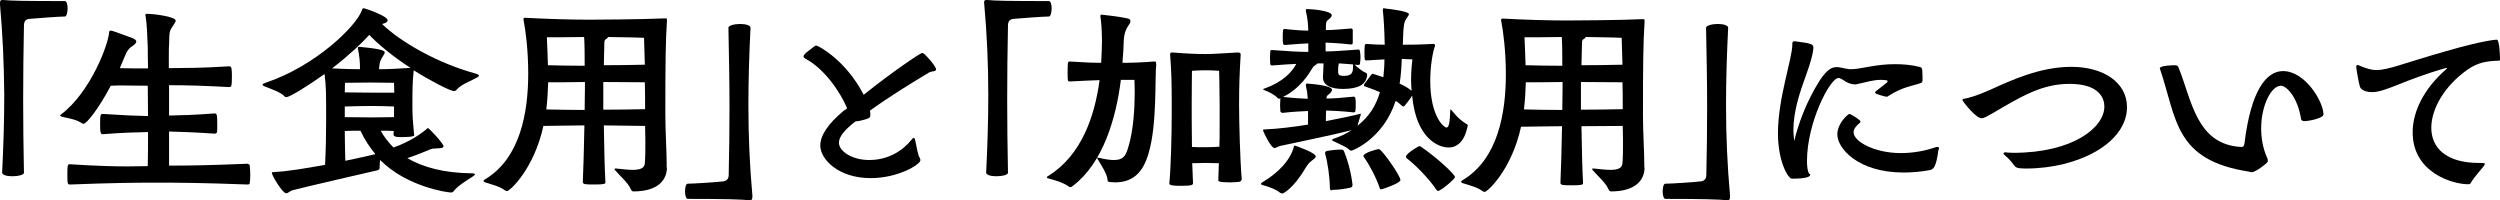
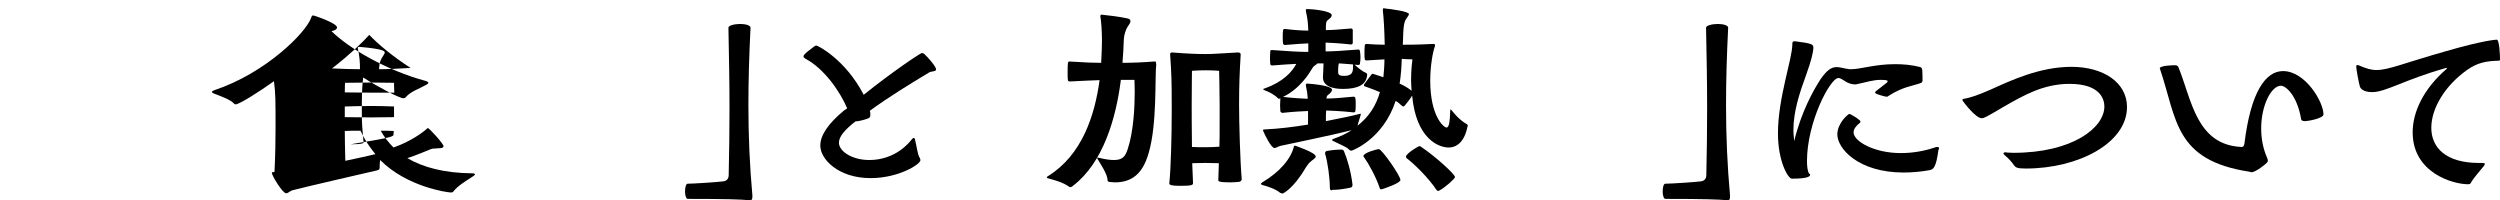
<svg xmlns="http://www.w3.org/2000/svg" version="1.1" id="レイヤー_1" x="0px" y="0px" viewBox="0 0 939 75.2" style="enable-background:new 0 0 939 75.2;" xml:space="preserve">
  <g>
-     <path d="M0,1.3C0,0.2,0.2,0,0.9,0h0.3c3.4,0.3,7.9,0.4,23.2,0.4c0.6,0,1,1.3,1,2.7c0,1.5-0.4,3.1-1,3.1c-2,0-11.4,0.7-13.5,0.9   C9.7,7.2,9,8.1,9,9.5c-0.2,9.7-0.3,18.7-0.3,27.7c0,9,0.1,17.9,0.3,27.7c0,0.8-2.2,1.3-4.3,1.3c-2,0-3.9-0.4-3.9-1.4   c0.5-10,0.8-19.6,0.8-29.2C1.5,24,1,12.8,0,1.7V1.3z" />
-     <path d="M93.1,61.6c0.4,0,0.7,0.2,0.7,0.7c0.1,0.5,0.2,2.1,0.2,3.6c0,1.1-0.1,2.4-0.2,2.9c0,0.4-0.5,0.5-0.8,0.5   c-16.4-0.6-24.6-0.7-34-0.7c-8.8,0-17,0.1-32.6,0.7c-1,0-1.1-0.1-1.1-3.6c0-3.6,0.1-4,0.8-4h0.3c9.5,0.6,16,0.8,21.4,0.8   c2.7,0,5.2-0.1,7.7-0.1c0.1-3.7,0.1-8.2,0.1-12.8c-4.5,0.1-9.5,0.2-16.9,0.8c-0.8,0-1.1-0.1-1.1-3.7c0-3.9,0.2-3.9,1.1-3.9   c7.4,0.5,12.5,0.7,16.9,0.8c0-4-0.1-7.8-0.1-11.4c-4.1,0-6.6-0.1-9.3-0.1c-1.4,0-2.8,0-4.6,0.1c-4.5,8.6-9.1,14.3-10.2,14.3   c-0.2,0-0.3-0.1-0.6-0.2c-2.1-1.4-4.6-1.8-7.3-2.4c-0.6-0.2-0.9-0.3-0.9-0.5c0-0.1,0.1-0.2,0.3-0.4C34,34.7,40.8,16.5,41,12   c0-0.4,0.3-0.5,0.8-0.5c0.6,0.1,5,1.7,7.9,2.8c1,0.4,1.5,0.8,1.5,1.3c0,0.5-0.5,1.1-1.6,1.8c-0.4,0.2-1.7,1.2-2.4,3L45,25.6   c2.9,0.1,6.9,0.1,10.6,0.1c-0.1-4.1-0.1-7.1-0.1-7.8c-0.2-5.2-0.3-8.4-0.8-11.8c-0.1-0.2-0.1-0.3-0.1-0.5c0-0.3,0.2-0.4,0.7-0.4   c2.3,0,10.7,1,10.7,2.6c0,0.5-0.7,1.3-1.3,2.3c-1,1.7-1.1,1.5-1.2,6.7c-0.1,0.6-0.1,4.2-0.1,8.8c7.2-0.1,11.8,0,22.7-0.7   c0.9,0,1,0.8,1,3.9c0,3.6-0.2,3.9-1,3.9C76.4,32.2,70.5,32,63.5,32v11.4c4.7-0.1,9.3-0.2,17.1-0.8c0.9,0,1,0.5,1,4.4   c0,1.1,0,2.1-0.1,2.7c-0.1,0.3-0.6,0.5-0.9,0.5c-7.4-0.5-12.5-0.7-17.1-0.8v12.8c7.9,0,15-0.1,29.4-0.7H93.1z" />
-     <path d="M147.8,50.4c0-0.4,0.1-0.8,0.1-1.2c-1.3-0.1-3.1-0.1-4.9-0.1c1.2,2.2,2.8,4.3,4.8,6.3c6.6-2.3,11.2-5.8,12.6-7.1   c0.2-0.2,0.2-0.2,0.3-0.2c0.5,0,5.9,5.9,5.9,6.8c0,0.7-1.1,0.8-2.2,0.8c-1.3,0.2-1.5-0.1-2.8,0.4c-1.8,0.7-4.9,2.1-8.6,3.3   c5.8,3.4,13.7,5.6,24.4,5.7c0.7,0,1,0.2,1,0.4c0,0.2-0.4,0.5-1,0.9c-2,1.3-5.5,3.4-7,5.4c-0.3,0.4-0.6,0.5-1,0.5   c-1.3,0-16.6-2.1-26.6-12.2c-0.2,1-0.2,2-0.2,2.8c0,0.5-0.1,0.9-1,1.1c-1,0.2-28.6,6.6-31.5,7.4c-1.3,0.3-1.8,1.2-2.6,1.2   c-1.4,0-5.4-6.7-5.4-7.7c0-0.3,0.4-0.2,1-0.3c4.7-0.2,11.9-1.4,19-2.7c0.3-6,0.4-11.6,0.4-16.6c0-10.6,0-12.8-0.6-17.5   c-5.3,3.8-13,8.7-14.4,8.7c-0.2,0-0.5-0.1-0.6-0.3c-1.5-1.6-5.1-2.8-7.1-3.6c-0.9-0.3-1.2-0.6-1.2-0.8c0-0.3,0.6-0.5,1.1-0.7   c18.9-6.3,34.2-21.4,36.2-27.2c0.2-0.5,0.2-0.8,0.7-0.8s9,2.9,9,4.5c0,0.7-1,1.2-2.1,1.4c6.6,6.5,20.8,14.8,35.4,18.7   c0.6,0.2,1,0.5,1,0.7c0,0.2-0.3,0.5-0.9,0.8c-2.4,1.4-5.7,2.4-7.5,4.5c-0.2,0.3-0.6,0.5-1,0.5c-1.4,0-9.1-4-15.1-7.8   c-0.5,4.4-0.5,7.8-0.5,13.1c0,4.6,0.2,6.2,0.6,10.7c0,0.2,0.1,0.4,0.1,0.5c0,0.3-0.2,0.8-5,0.8C148.4,51.5,147.8,51.2,147.8,50.4   L147.8,50.4z M142.4,26c3.4,0,7.2-0.2,11.8-0.5c-6.7-4.3-12.3-9-15.5-12.4c-2.7,3-7.4,7.5-14,12.6c4.5,0.2,7.7,0.3,10.5,0.3v-0.6   c0-1.5-0.1-4.2-0.8-7.2v-0.3c0-0.2,0.1-0.3,0.6-0.3c9.1,0.8,9.5,1.6,9.5,2.1c0,0.7-1.1,1.8-1.5,2.9c-0.4,0.9-0.5,1.7-0.6,2.8V26z    M148.1,40c-2.2-0.1-6.6-0.2-8.6-0.2c-2.1,0-7.7,0.1-10,0.2v4c2.5,0,8.1,0.1,9.9,0.1c1.8,0,6.5-0.1,8.6-0.1V40z M129.5,49.2   c0,3.2,0.1,6.5,0.2,11.2c4.7-1,8.9-1.9,11.3-2.5c-2.2-2.7-4.1-5.5-5.6-8.8C133.1,49.1,130.8,49.1,129.5,49.2z M148.1,34.8   c-0.1-2.3-0.1-3.7-0.1-3.7s-5.7-0.1-8.6-0.1c-2.9,0-9.8,0.1-9.8,0.1s-0.1,1.4-0.1,3.6c2.2,0,7.9,0.1,9.8,0.1H148.1z" />
-     <path d="M250.5,62.9c0,4.3-2.9,9-12.6,9c-0.5,0-0.8-0.4-1.1-1.1c-0.9-2.1-3.9-4.7-5.7-6.8c-0.2-0.2-0.3-0.4-0.3-0.5   c0-0.2,0.2-0.2,0.4-0.2h0.3c2.1,0.2,4.2,0.5,6.1,0.5c2.6,0,4.5-0.5,4.6-2.5c0.2-2.3,0.2-5.4,0.2-8.6c0-1.8-0.1-3.6-0.1-5.4   l-15.5-0.2c0.1,7.6,0.3,16.1,0.6,21.4c0,0.5-0.3,0.8-3.9,0.8c-3.4,0-4.6,0-4.6-0.9c0.2-5.2,0.5-13.7,0.6-21.3   c-5.2,0.1-11.8,0.1-15.4,0.2c-3.5,16.1-12.6,24.5-13.7,24.5c-0.2,0-0.5-0.2-0.9-0.4c-1.8-1.4-5.4-2.3-7.3-2.9   c-0.4-0.2-0.6-0.3-0.6-0.5c0-0.2,0.2-0.4,0.5-0.6c13.4-7.9,16.3-25.4,16.3-39.8c0-8.7-1-16.2-1.7-19.8c0-0.2-0.1-0.5-0.1-0.6   c0-0.4,0.2-0.5,0.5-0.5h0.5c7.2,0.4,16.9,0.7,23.4,0.7c3.1,0,20.2-0.1,28.7-0.5h0.3c0.4,0,0.5,0.1,0.5,0.5v0.5   c-0.5,7.5-0.6,15.7-0.6,35c0,6.3,0.5,14,0.5,18.6V62.9z M219.7,30.8c-4.6,0.1-10,0.1-13.8,0.1c-0.1,3.3-0.3,6.7-0.7,10.2   c3.8,0.1,9.7,0.2,14.4,0.2c0-3.3,0.1-6.1,0.1-7.8V30.8z M219.4,13.9c-4.8,0.1-11.3,0.1-14,0.1c0.1,2.7,0.3,6.2,0.4,10.5   c3.8,0.1,9.4,0.2,13.8,0.2C219.6,21,219.6,16.9,219.4,13.9z M226.6,30.8v10.4c5,0,11.6-0.1,15.7-0.2c0-3.6,0-7.1-0.1-10.1   L226.6,30.8z M241.9,14.2c-4.4-0.2-9.4-0.2-13.5-0.3c-0.2,0.3-0.4,0.6-0.8,0.8c-0.4,0.2-0.6,0.5-0.6,1.4l-0.2,8.4   c5,0,11.4-0.1,15.4-0.2L241.9,14.2z" />
+     <path d="M147.8,50.4c0-0.4,0.1-0.8,0.1-1.2c-1.3-0.1-3.1-0.1-4.9-0.1c1.2,2.2,2.8,4.3,4.8,6.3c6.6-2.3,11.2-5.8,12.6-7.1   c0.2-0.2,0.2-0.2,0.3-0.2c0.5,0,5.9,5.9,5.9,6.8c0,0.7-1.1,0.8-2.2,0.8c-1.3,0.2-1.5-0.1-2.8,0.4c-1.8,0.7-4.9,2.1-8.6,3.3   c5.8,3.4,13.7,5.6,24.4,5.7c0.7,0,1,0.2,1,0.4c0,0.2-0.4,0.5-1,0.9c-2,1.3-5.5,3.4-7,5.4c-0.3,0.4-0.6,0.5-1,0.5   c-1.3,0-16.6-2.1-26.6-12.2c-0.2,1-0.2,2-0.2,2.8c0,0.5-0.1,0.9-1,1.1c-1,0.2-28.6,6.6-31.5,7.4c-1.3,0.3-1.8,1.2-2.6,1.2   c-1.4,0-5.4-6.7-5.4-7.7c0-0.3,0.4-0.2,1-0.3c0.3-6,0.4-11.6,0.4-16.6c0-10.6,0-12.8-0.6-17.5   c-5.3,3.8-13,8.7-14.4,8.7c-0.2,0-0.5-0.1-0.6-0.3c-1.5-1.6-5.1-2.8-7.1-3.6c-0.9-0.3-1.2-0.6-1.2-0.8c0-0.3,0.6-0.5,1.1-0.7   c18.9-6.3,34.2-21.4,36.2-27.2c0.2-0.5,0.2-0.8,0.7-0.8s9,2.9,9,4.5c0,0.7-1,1.2-2.1,1.4c6.6,6.5,20.8,14.8,35.4,18.7   c0.6,0.2,1,0.5,1,0.7c0,0.2-0.3,0.5-0.9,0.8c-2.4,1.4-5.7,2.4-7.5,4.5c-0.2,0.3-0.6,0.5-1,0.5c-1.4,0-9.1-4-15.1-7.8   c-0.5,4.4-0.5,7.8-0.5,13.1c0,4.6,0.2,6.2,0.6,10.7c0,0.2,0.1,0.4,0.1,0.5c0,0.3-0.2,0.8-5,0.8C148.4,51.5,147.8,51.2,147.8,50.4   L147.8,50.4z M142.4,26c3.4,0,7.2-0.2,11.8-0.5c-6.7-4.3-12.3-9-15.5-12.4c-2.7,3-7.4,7.5-14,12.6c4.5,0.2,7.7,0.3,10.5,0.3v-0.6   c0-1.5-0.1-4.2-0.8-7.2v-0.3c0-0.2,0.1-0.3,0.6-0.3c9.1,0.8,9.5,1.6,9.5,2.1c0,0.7-1.1,1.8-1.5,2.9c-0.4,0.9-0.5,1.7-0.6,2.8V26z    M148.1,40c-2.2-0.1-6.6-0.2-8.6-0.2c-2.1,0-7.7,0.1-10,0.2v4c2.5,0,8.1,0.1,9.9,0.1c1.8,0,6.5-0.1,8.6-0.1V40z M129.5,49.2   c0,3.2,0.1,6.5,0.2,11.2c4.7-1,8.9-1.9,11.3-2.5c-2.2-2.7-4.1-5.5-5.6-8.8C133.1,49.1,130.8,49.1,129.5,49.2z M148.1,34.8   c-0.1-2.3-0.1-3.7-0.1-3.7s-5.7-0.1-8.6-0.1c-2.9,0-9.8,0.1-9.8,0.1s-0.1,1.4-0.1,3.6c2.2,0,7.9,0.1,9.8,0.1H148.1z" />
    <path d="M281.5,75.2c-3.4-0.3-8.4-0.5-23.2-0.5c-0.6,0-1-1.4-1-2.7c0-1.5,0.3-3,1-3c2,0,11.4-0.6,13.5-0.9c1.2-0.2,1.9-1,1.9-2.4   c0.2-8.9,0.3-17.2,0.3-25.4c0-9.7-0.2-19.4-0.4-29.9c0-0.8,2.2-1.4,4.4-1.4c2,0,3.9,0.5,3.9,1.4c-0.5,10-0.8,19.6-0.8,29.2   c0,11.6,0.5,22.8,1.5,33.8v0.4c0,1.1-0.2,1.4-1,1.4H281.5z" />
    <path d="M318.2,40.7c-2.6-6.2-8.6-14.9-15.6-18.6c-0.5-0.3-0.8-0.6-0.8-0.9c0-0.2,0.1-0.5,0.3-0.7c0.6-0.8,2.7-2.2,3.5-2.9   c0.4-0.2,0.6-0.5,1-0.5c0.6,0,11,5.3,17.8,18.5c10.6-8.5,21.3-15.7,21.9-15.7c0.3,0,0.7,0.2,0.9,0.4c1.4,1.3,4.4,4.7,4.4,5.8   c0,0.8-1.6,0.6-2.6,1.1c-7.3,4.4-15,9.1-22.3,14.4c0.2,0.5,0.2,1.1,0.2,1.4c0,1-0.2,1.2-0.9,1.5c-0.9,0.4-3.6,1.1-4.7,1.1   c-0.2,0.2-0.3,0.3-0.5,0.4c-3.5,2.8-5.7,5.3-5.7,7.6c0,3.2,4.9,6.5,11.4,6.5c9.8,0,15-6.5,16-7.8c0.2-0.3,0.5-0.5,0.7-0.5   c0.2,0,0.4,0.2,0.5,0.7c0.5,2,1,5.6,1.6,6.5c0.2,0.3,0.4,0.8,0.4,1.2c0,1.5-8.2,6.7-18.7,6.7c-12.1,0-18.9-7.1-18.9-12.2   c0-3.9,2.9-8.2,8.9-13.2L318.2,40.7z" />
-     <path d="M369.6,1.3c0-1.1,0.2-1.3,0.9-1.3h0.3c3.4,0.3,7.9,0.4,23.2,0.4c0.6,0,1,1.3,1,2.7c0,1.5-0.4,3.1-1,3.1   c-2,0-11.4,0.7-13.5,0.9c-1.2,0.2-1.9,1-1.9,2.4c-0.2,9.7-0.3,18.7-0.3,27.7c0,9,0.1,17.9,0.3,27.7c0,0.8-2.2,1.3-4.3,1.3   c-2,0-3.9-0.4-3.9-1.4c0.5-10,0.8-19.6,0.8-29.2c0-11.6-0.5-22.8-1.5-33.8V1.3z" />
    <path d="M434.3,23.9c-0.6,4.8,0.4,22.7-2.9,33.7c-2.2,7.6-6.2,10.9-12.7,10.9c-0.4,0-0.8-0.1-1.3-0.1c-0.6,0-1.4,0-1.4-0.8   c-0.1-2.3-2.6-5.9-3.7-7.8c-0.2-0.2-0.2-0.4-0.2-0.5c0-0.1,0.1-0.1,0.2-0.1c0.2,0,0.4,0.1,0.6,0.1c2.4,0.6,4.2,0.8,5.5,0.8   c3.3,0,4.3-1.4,5.2-4.2c2.2-6.7,2.6-15.8,2.6-21.5c0-1.9-0.1-3.5-0.1-4.4H421c-1.8,14.3-6.6,31.1-18,39.8c-0.2,0.2-0.6,0.5-1,0.5   c-0.2,0-0.3-0.1-0.5-0.2c-2.2-1.6-5.3-2.4-7.4-3c-0.5-0.1-0.9-0.2-0.9-0.5c0-0.2,0.2-0.3,0.5-0.5c12.6-7.8,17.5-22.6,19.3-36   c-2.6,0.1-5.6,0.2-11.2,0.5h-0.1c-0.2,0-0.6-0.2-0.6-0.5c-0.1-0.5-0.1-1.5-0.1-2.7c0-1.4,0-3.1,0.1-3.6c0-0.5,0.3-0.7,0.6-0.7   c6.1,0.4,9.3,0.5,11.9,0.5c0.2-3.1,0.3-7.1,0.3-8.4c0-3.5-0.3-7.4-0.6-9V6c0-0.2,0.1-0.5,0.4-0.5c2.2,0.2,7,0.8,9.7,1.4   c0.9,0.2,1.2,0.5,1.2,1.1c0,0.5-0.4,1.1-0.9,1.8c-1,1.4-1.5,3.4-1.6,5.1c-0.1,2.6-0.2,5.5-0.5,8.7c3.9,0,8.2-0.2,11.8-0.5h0.3   c0.4,0,0.5,0.1,0.5,0.5V23.9z M457.6,67.4l0.2-6.1c-1.3,0-3.3-0.1-5-0.1c-1.6,0-3.4,0.1-5,0.1c0.1,2.8,0.2,5.3,0.3,7.4   c0,0.7-0.1,1.1-4.6,1.1c-3.5,0-4.3-0.3-4.3-0.9v-0.1c0.6-5.8,0.9-18.3,0.9-26.5v-3.1c0-8.2-0.1-11.9-0.6-18.8   c0-0.4,0.2-0.7,0.7-0.7c6.4,0.5,9.6,0.6,12.6,0.6c3.2,0,4.6-0.2,12.2-0.6c0.8,0,1,0.4,1,0.8c-0.4,6.6-0.6,11.6-0.6,18.8   c0,6.7,0.4,21.3,1,28c0,0.5-0.6,1-1,1c-1,0.1-2.3,0.2-3.5,0.2c-4.2,0-4.3-0.5-4.3-0.8V67.4z M458.1,39.8c0-5.4-0.2-13.2-0.2-13.2   s-2.2-0.2-5-0.2c-2.8,0-5.2,0.2-5.2,0.2s-0.1,7.7-0.1,12.9c0,2.1,0,8.7,0.1,15.7c1.6,0.1,3.6,0.1,5.2,0.1c1.8,0,3.8-0.1,5.1-0.2   C458.1,53.3,458.1,51.4,458.1,39.8z" />
    <path d="M474.2,69.5c-0.4-0.2-0.6-0.2-0.6-0.5c0-0.1,0.2-0.2,0.5-0.5c6.6-3.9,10.8-8.9,11.9-13.5c0.1-0.2,0.2-0.3,0.3-0.3   c0.1,0,0.2,0,0.4,0.1c0.2,0.1,7.5,2.5,7.5,4c0,0.5-0.8,1-1.7,1.7c-1,0.8-1.4,1.5-2.1,2.5c-4.6,7.9-8.5,9.7-8.7,9.7   c-0.3,0-0.6-0.2-0.9-0.3C479.3,71.1,476.2,70,474.2,69.5z M511,43.3c-0.2,1.1-0.8,2.4-1.1,3.9c4.4-3.4,7-7.7,8.4-12.6   c-2.8-1.2-5.3-2-5.8-2.2c-0.2-0.1-0.2-0.2-0.2-0.4s0.1-0.3,0.2-0.5c0.6-0.8,2.2-3,2.6-3.5c0.2-0.2,0.4-0.3,0.5-0.3s0.2,0.1,0.3,0.1   l3.7,1.2c0.2-2.1,0.4-4.4,0.4-6.7l-6.7,0.4c-0.3,0-0.7-0.1-0.7-0.5c-0.1-0.4-0.1-1.2-0.1-2.1c0-1.1,0-2.4,0.1-2.9   c0-0.5,0.3-0.7,0.7-0.7c2.6,0.2,4.6,0.3,6.8,0.3c-0.1-5.6-0.4-10.3-0.7-12.8V3.6c0-0.3,0.1-0.5,0.3-0.5c0.2,0,0.3,0,0.6,0.1   c2.2,0.2,8.9,1.1,8.9,2.1c0,0.3-0.3,0.7-0.7,1.3c-1.1,1.6-1.4,2.1-1.6,10.2c2.3,0,5.8,0,11.3-0.3h0.2c0.4,0,0.6,0.2,0.6,0.5   c0,0.2,0,0.3-0.1,0.5c-0.8,2.3-1.7,7.4-1.7,12.8c0,13.4,5.1,17.6,6.1,17.6c1.1,0,1.3-2.9,1.4-6.3c0-0.4,0.1-0.5,0.2-0.5   c0.1,0,0.2,0.2,0.4,0.4c0.9,1.1,2.6,3.3,5.4,5c0.5,0.2,0.6,0.5,0.6,0.7s-0.1,0.2-0.1,0.3c-1.1,5.6-3.9,7.9-7.1,7.9   c-3.8,0-12.2-3.3-13.7-19.5c-0.6,1.1-2.3,3.2-2.8,3.8c-0.2,0.2-0.3,0.3-0.5,0.3s-0.3-0.2-0.6-0.3c-0.6-0.6-1.4-1.3-2.3-1.8   c-4.7,14.4-16.3,18.7-16.6,18.7c-0.4,0-0.7-0.2-1-0.5c-0.8-0.9-3-1.7-5.8-3.1c-0.3-0.2-0.5-0.3-0.5-0.4c0-0.2,0.2-0.3,0.7-0.5   c2.6-0.9,4.8-2,6.7-3.2c-6.6,1.7-23.6,5.2-26.8,5.9c-0.9,0.2-1.5,0.8-2.2,0.8c-1.3,0-3.8-5.3-4.2-6.3c-0.1-0.2-0.1-0.3-0.1-0.4   c0-0.3,0.4-0.3,0.9-0.3c4.7-0.2,10.5-0.9,16-1.8v-5.1c-2.2,0.1-5,0.2-9.6,0.7c-0.2,0-0.7-0.2-0.8-0.6c0-0.6-0.1-1.4-0.1-2.3   c0-0.9,0.1-1.7,0.1-2.3c0-0.1,0-0.2,0.1-0.3c-0.2,0.1-0.4,0.2-0.6,0.2c-0.2,0-0.2,0-0.4-0.2c-1.4-1.4-3.4-2.4-4.8-2.9   c-0.6-0.2-0.7-0.3-0.7-0.5c0-0.2,0.3-0.2,0.6-0.3c6.9-2.5,10.2-6.2,11.8-9.2c-2.4,0.1-5.3,0.3-9.1,0.6c-0.3,0-0.7-0.2-0.7-0.6   c0-0.5-0.1-1.3-0.1-2.1c0-0.9,0.1-1.7,0.1-2.4c0-0.7,0.2-0.7,0.7-0.7c6.6,0.5,10.3,0.7,13.6,0.7v-3.2c-1.9,0.1-4.3,0.2-8.8,0.6   c-0.2,0-0.7-0.2-0.7-0.6c-0.1-0.6-0.1-1.5-0.1-2.4s0-1.8,0.1-2.3c0-0.5,0.2-0.7,0.6-0.7h0.2c4.4,0.5,6.8,0.6,8.7,0.6   c-0.1-2.8-0.3-4.7-0.9-7.2V3.8c0-0.3,0.1-0.4,0.3-0.4h0.2c1.9,0,9.2,0.7,9.2,2.3c0,0.6-0.6,1.2-1.3,1.7c-0.9,0.7-0.9,1.2-0.9,3.9   c2.2,0,4.7-0.2,9.4-0.6h0.1c0.2,0,0.6,0.2,0.6,0.6v4.8c-0.1,0.5-0.3,0.6-0.7,0.6c-4.7-0.5-7.2-0.6-9.5-0.7v3.3   c3,0,5.7-0.2,12.3-0.7c0.3,0,0.6,0.2,0.6,0.7c0.1,0.5,0.2,1.3,0.2,2.2s-0.1,1.8-0.2,2.4c0,0.4-0.4,0.5-0.6,0.5   c-0.6,0-1-0.1-1.5-0.1c0,0,0.1,0.1,0.2,0.1c1.1,1,2.9,2.5,4.2,3c0.3,0.2,0.4,0.3,0.4,0.8c-0.3,3.6-3.4,5.2-9.1,5.2   c-1.2,0-7.5,0-7.5-4.3v-0.2c0-0.7,0.2-3.1,0.2-4.4v-0.7h-2.2l-0.5,0.4c-0.7,0.5-1.1,0.7-1.6,1.6c-1,1.7-4.5,7.5-10.9,10.6   c4.5,0.5,7.1,0.6,9.3,0.7c-0.1-1.7-0.3-3.1-0.7-4.9v-0.3c0-0.4,0.1-0.5,0.6-0.5c1.4,0.1,9.2,0.7,9.2,2.3c0,0.6-0.6,1.3-1.3,1.8   c-0.6,0.4-0.7,0.7-0.8,1.5c2.5,0,5.3-0.2,10.2-0.7c0.3,0,0.7,0.2,0.7,0.7c0.1,0.5,0.1,1.3,0.1,2.2c0,0.8,0,1.7-0.1,2.4   c-0.1,0.4-0.2,0.6-0.6,0.6h-0.2c-4.8-0.5-7.6-0.6-10.2-0.7c-0.1,1.1-0.1,2.5-0.1,4c5.7-1.1,10.4-2.1,12.6-2.7   c0.2,0,0.2-0.1,0.3-0.1c0.2,0,0.2,0.1,0.2,0.3V43.3z M500.4,71.5c-0.6,0-0.9-0.2-0.9-0.8c0-3.8-0.8-9.7-1.8-13v-0.2   c0-0.3,0.2-0.7,0.6-0.8c1-0.2,3.4-0.5,4.9-0.5h0.6c0.5,0,0.7,0,1,0.6c1.2,2.8,2.6,7.5,3.2,12.5c0,0.6-0.1,1.1-0.9,1.2   c-1.3,0.3-4.2,0.8-6,0.8H500.4z M508.3,24.2l-5.4-0.4c-0.1,0.2-0.1,0.5-0.2,0.8c-0.1,1-0.1,1.8-0.1,2.6c0.1,0.8,0.3,1.3,2.2,1.3   c3,0,3.4-1.3,3.4-3.4V24.2z M519.3,71c-0.2,0-0.4,0.1-0.5,0.1c-0.3,0-0.5-0.1-0.6-0.5c-1.3-4-4.1-9.1-5.9-11.6   c-0.1-0.1-0.2-0.2-0.2-0.4c0-1.2,5.1-2.6,5.8-2.6c1.1,0,8.1,10,8.1,11.6C526,68.8,519.9,70.8,519.3,71z M530,30.2   c0-4,0.4-7.1,0.5-7.9c-2.4-0.1-3.4-0.1-4-0.2c-0.1,3.1-0.3,6.2-0.8,9.3c1.8,0.8,3.3,1.7,4.5,2.7C530.1,32.7,530,31.4,530,30.2z    M540.7,71.5c-0.2,0.2-0.4,0.2-0.6,0.2c-0.2,0-0.3-0.1-0.5-0.3c-3.2-4.8-8.6-10-11.3-12c-0.2-0.2-0.2-0.4-0.2-0.6   c0-1.1,4.6-3.9,5-3.9c0.2,0,0.3,0,0.6,0.2c5.9,4,12.8,10.4,12.8,11.4C546.5,67.1,542.7,70.5,540.7,71.5z" />
-     <path d="M617.7,62.9c0,4.3-2.9,9-12.6,9c-0.5,0-0.8-0.4-1.1-1.1c-0.9-2.1-3.9-4.7-5.7-6.8c-0.2-0.2-0.3-0.4-0.3-0.5   c0-0.2,0.2-0.2,0.4-0.2h0.3c2.1,0.2,4.2,0.5,6.1,0.5c2.6,0,4.5-0.5,4.6-2.5c0.2-2.3,0.2-5.4,0.2-8.6c0-1.8-0.1-3.6-0.1-5.4   L594,47.4c0.1,7.6,0.3,16.1,0.6,21.4c0,0.5-0.3,0.8-3.9,0.8c-3.4,0-4.6,0-4.6-0.9c0.2-5.2,0.5-13.7,0.6-21.3   c-5.2,0.1-11.8,0.1-15.4,0.2c-3.5,16.1-12.6,24.5-13.7,24.5c-0.2,0-0.5-0.2-0.9-0.4c-1.8-1.4-5.4-2.3-7.3-2.9   c-0.4-0.2-0.6-0.3-0.6-0.5c0-0.2,0.2-0.4,0.5-0.6c13.4-7.9,16.3-25.4,16.3-39.8c0-8.7-1-16.2-1.7-19.8c0-0.2-0.1-0.5-0.1-0.6   c0-0.4,0.2-0.5,0.5-0.5h0.5c7.2,0.4,16.9,0.7,23.4,0.7c3.1,0,20.2-0.1,28.7-0.5h0.3c0.4,0,0.5,0.1,0.5,0.5v0.5   c-0.5,7.5-0.6,15.7-0.6,35c0,6.3,0.5,14,0.5,18.6V62.9z M586.9,30.8c-4.6,0.1-10,0.1-13.8,0.1c-0.1,3.3-0.3,6.7-0.7,10.2   c3.8,0.1,9.7,0.2,14.4,0.2c0-3.3,0.1-6.1,0.1-7.8V30.8z M586.6,13.9c-4.8,0.1-11.3,0.1-14,0.1c0.1,2.7,0.3,6.2,0.4,10.5   c3.8,0.1,9.4,0.2,13.8,0.2C586.8,21,586.8,16.9,586.6,13.9z M593.8,30.8v10.4c5,0,11.6-0.1,15.7-0.2c0-3.6,0-7.1-0.1-10.1   L593.8,30.8z M609.1,14.2c-4.4-0.2-9.4-0.2-13.5-0.3c-0.2,0.3-0.4,0.6-0.8,0.8c-0.4,0.2-0.6,0.5-0.6,1.4l-0.2,8.4   c5,0,11.4-0.1,15.4-0.2L609.1,14.2z" />
    <path d="M648.7,75.2c-3.4-0.3-8.4-0.5-23.2-0.5c-0.6,0-1-1.4-1-2.7c0-1.5,0.3-3,1-3c2,0,11.4-0.6,13.5-0.9c1.2-0.2,1.9-1,1.9-2.4   c0.2-8.9,0.3-17.2,0.3-25.4c0-9.7-0.2-19.4-0.4-29.9c0-0.8,2.2-1.4,4.4-1.4c2,0,3.9,0.5,3.9,1.4c-0.5,10-0.8,19.6-0.8,29.2   c0,11.6,0.5,22.8,1.5,33.8v0.4c0,1.1-0.2,1.4-1,1.4H648.7z" />
    <path d="M679.8,65.3c0.1,0.1,0.1,0.2,0.1,0.3c0,0.8-1.4,1.5-6.6,1.5H673c-1.4,0-5.2-6.5-5.2-17c0-13.4,5.4-27.9,5.4-33.5v-0.2   c0-0.8,0.4-0.9,0.8-0.9h0.2c6.3,0.8,6.9,1.1,6.9,2.4c0,1.7-0.9,5.2-2.6,9.9c-2.6,7.1-4.9,14.1-4.9,21.1c0,1.4,0.2,2.7,0.3,4.1   c2.6-10.8,7.1-18.9,9.8-23.1c2.6-3.8,4.3-4.7,6.2-4.7c1.3,0,2.6,0.5,4.2,0.7c0.3,0.1,0.7,0.1,1.1,0.1c3.7,0,9-1.9,16.5-1.9   c2.9,0,6.1,0.2,9.6,1.1c0.5,0.2,0.6,0.6,0.7,1.1c0.1,1,0.1,3,0.1,4c-0.1,0.5-0.3,0.8-0.7,0.9c-2.6,1-6.7,1.3-12.2,4.9   c-0.1,0.2-0.3,0.2-0.6,0.2h-0.2c-0.8-0.1-3.4-0.9-3.9-1.2c-0.2-0.2-0.2-0.3-0.2-0.5c0-0.1,0-0.2,4.2-3.4c0.3-0.2,0.5-0.5,0.5-0.6   s-0.1-0.3-0.2-0.4c-0.9-0.2-1.7-0.2-2.5-0.2c-2.8,0-5.4,0.9-8.8,1.6c-0.3,0.1-0.6,0.1-0.8,0.1c-1.4,0-2.6-0.6-3.2-0.9   c-1.3-0.8-2.2-1.5-3-1.5c-3.1,0-11.8,16.6-11.8,31.2c0,1.9,0.2,3.8,0.8,4.7c0.1,0.2,0.1,0.2,0.1,0.2L679.8,65.3z M728.1,56.1   c-0.9,7.2-2.1,7.5-3.3,7.8c-3.2,0.6-6.6,0.9-9.8,0.9c-17,0-24.9-9-24.9-14.3c0-4.3,4.1-7.7,4.5-7.7c0.2,0,0.3,0.1,0.6,0.2   c0.8,0.4,2.6,1.5,3.3,2.2c0.2,0.2,0.3,0.4,0.3,0.5s-0.1,0.3-0.2,0.4c-1.5,1.2-2.4,2.4-2.4,3.6c0,3.4,7.8,7.8,17.7,7.8   c4.6,0,9-0.8,12.8-2.1c0.4-0.2,0.7-0.2,1-0.2c0.4,0,0.6,0.2,0.6,0.5V56.1z" />
    <path d="M753.7,57.3c0.8,0,1.7,0.1,2.5,0.1c22.2,0,34.2-9.4,34.2-17.4c0-2.6-1.4-8.5-13.1-8.5c-10,0-17.5,4.5-24.9,8.7   c-6.7,4-7.3,4.2-8.1,4.2c-2.2,0-6.7-5.9-7-6.4c-0.2-0.2-0.2-0.3-0.2-0.5c0-0.2,0.2-0.4,0.6-0.4c1.5-0.2,5-1.2,10.1-3.5   c7.3-3.3,18.3-8.5,30.2-8.5c12.2,0,20.9,6,20.9,15.1c0,13.5-18.2,23.1-38,23.1c-3.4,0-3.8-0.4-4.5-1.3c-0.7-1.1-2.2-2.7-3.2-3.5   c-0.5-0.4-0.7-0.7-0.7-0.9c0-0.2,0.3-0.4,0.9-0.4H753.7z" />
    <path d="M865.8,45.5c-1.4,0-1.5-0.6-1.5-0.8c-1.5-8.8-5.7-12.5-7.6-12.5c-3.6,0-7.4,7.4-7.4,16c0,3.6,0.6,7.4,2.2,11   c0.2,0.4,0.3,0.8,0.3,1.2c0,0.2,0,0.3-0.1,0.4c-0.6,0.9-4.6,3.9-6,3.9c-0.2,0-0.4-0.1-0.8-0.2c-28.2-4.3-27.2-19.6-33.6-38.6   c0-0.1-0.1-0.2-0.1-0.2c0-1.1,5-1.2,5.8-1.2c0.5,0,1,0.2,1.2,0.7c5,12.2,6.7,29.3,23.8,30c0.4,0,0.8-0.2,1-1.2   c2.4-19.8,8.1-27.3,14.5-27.3c8.4,0,15.2,11.6,15.2,16.3C872.6,44.5,866.8,45.5,865.8,45.5z" />
    <path d="M939,22.3c0,0.3-0.1,0.5-0.5,0.5c-4.5,0.1-8,0.7-11.9,3.5c-8.3,5.9-13.4,14.4-13.4,21.7c0,7.4,5.4,13.2,17.9,13.2   c1.8,0,2.2,0,2.2,0.4c0,0.2-0.2,0.5-0.4,0.8c-1.2,1.5-3.8,4.4-4.8,6.2c-0.2,0.5-0.6,0.6-1.1,0.6c-5.7,0-20.8-4.3-20.8-19.5   c0-7.8,4.2-16.4,12.6-23.7c0.2-0.2,0.3-0.3,0.3-0.4s0-0.1-0.2-0.1c-0.1,0-0.2,0-0.4,0.1c-15.3,4.3-22.4,9-27.5,9   c-3.7,0-4.5-1.7-4.6-2c-0.4-1.2-1.4-6.8-1.4-7.5c0-0.5,0.2-0.7,0.5-0.7c0.2,0,0.3,0.1,0.6,0.2c2.6,1.1,4.4,1.7,6.5,1.7   c4.5,0,10-2.5,26.2-7.1c13.8-4,18.6-4.3,19-4.3c1,0,1.2,6.1,1.2,7.1V22.3z" />
  </g>
</svg>